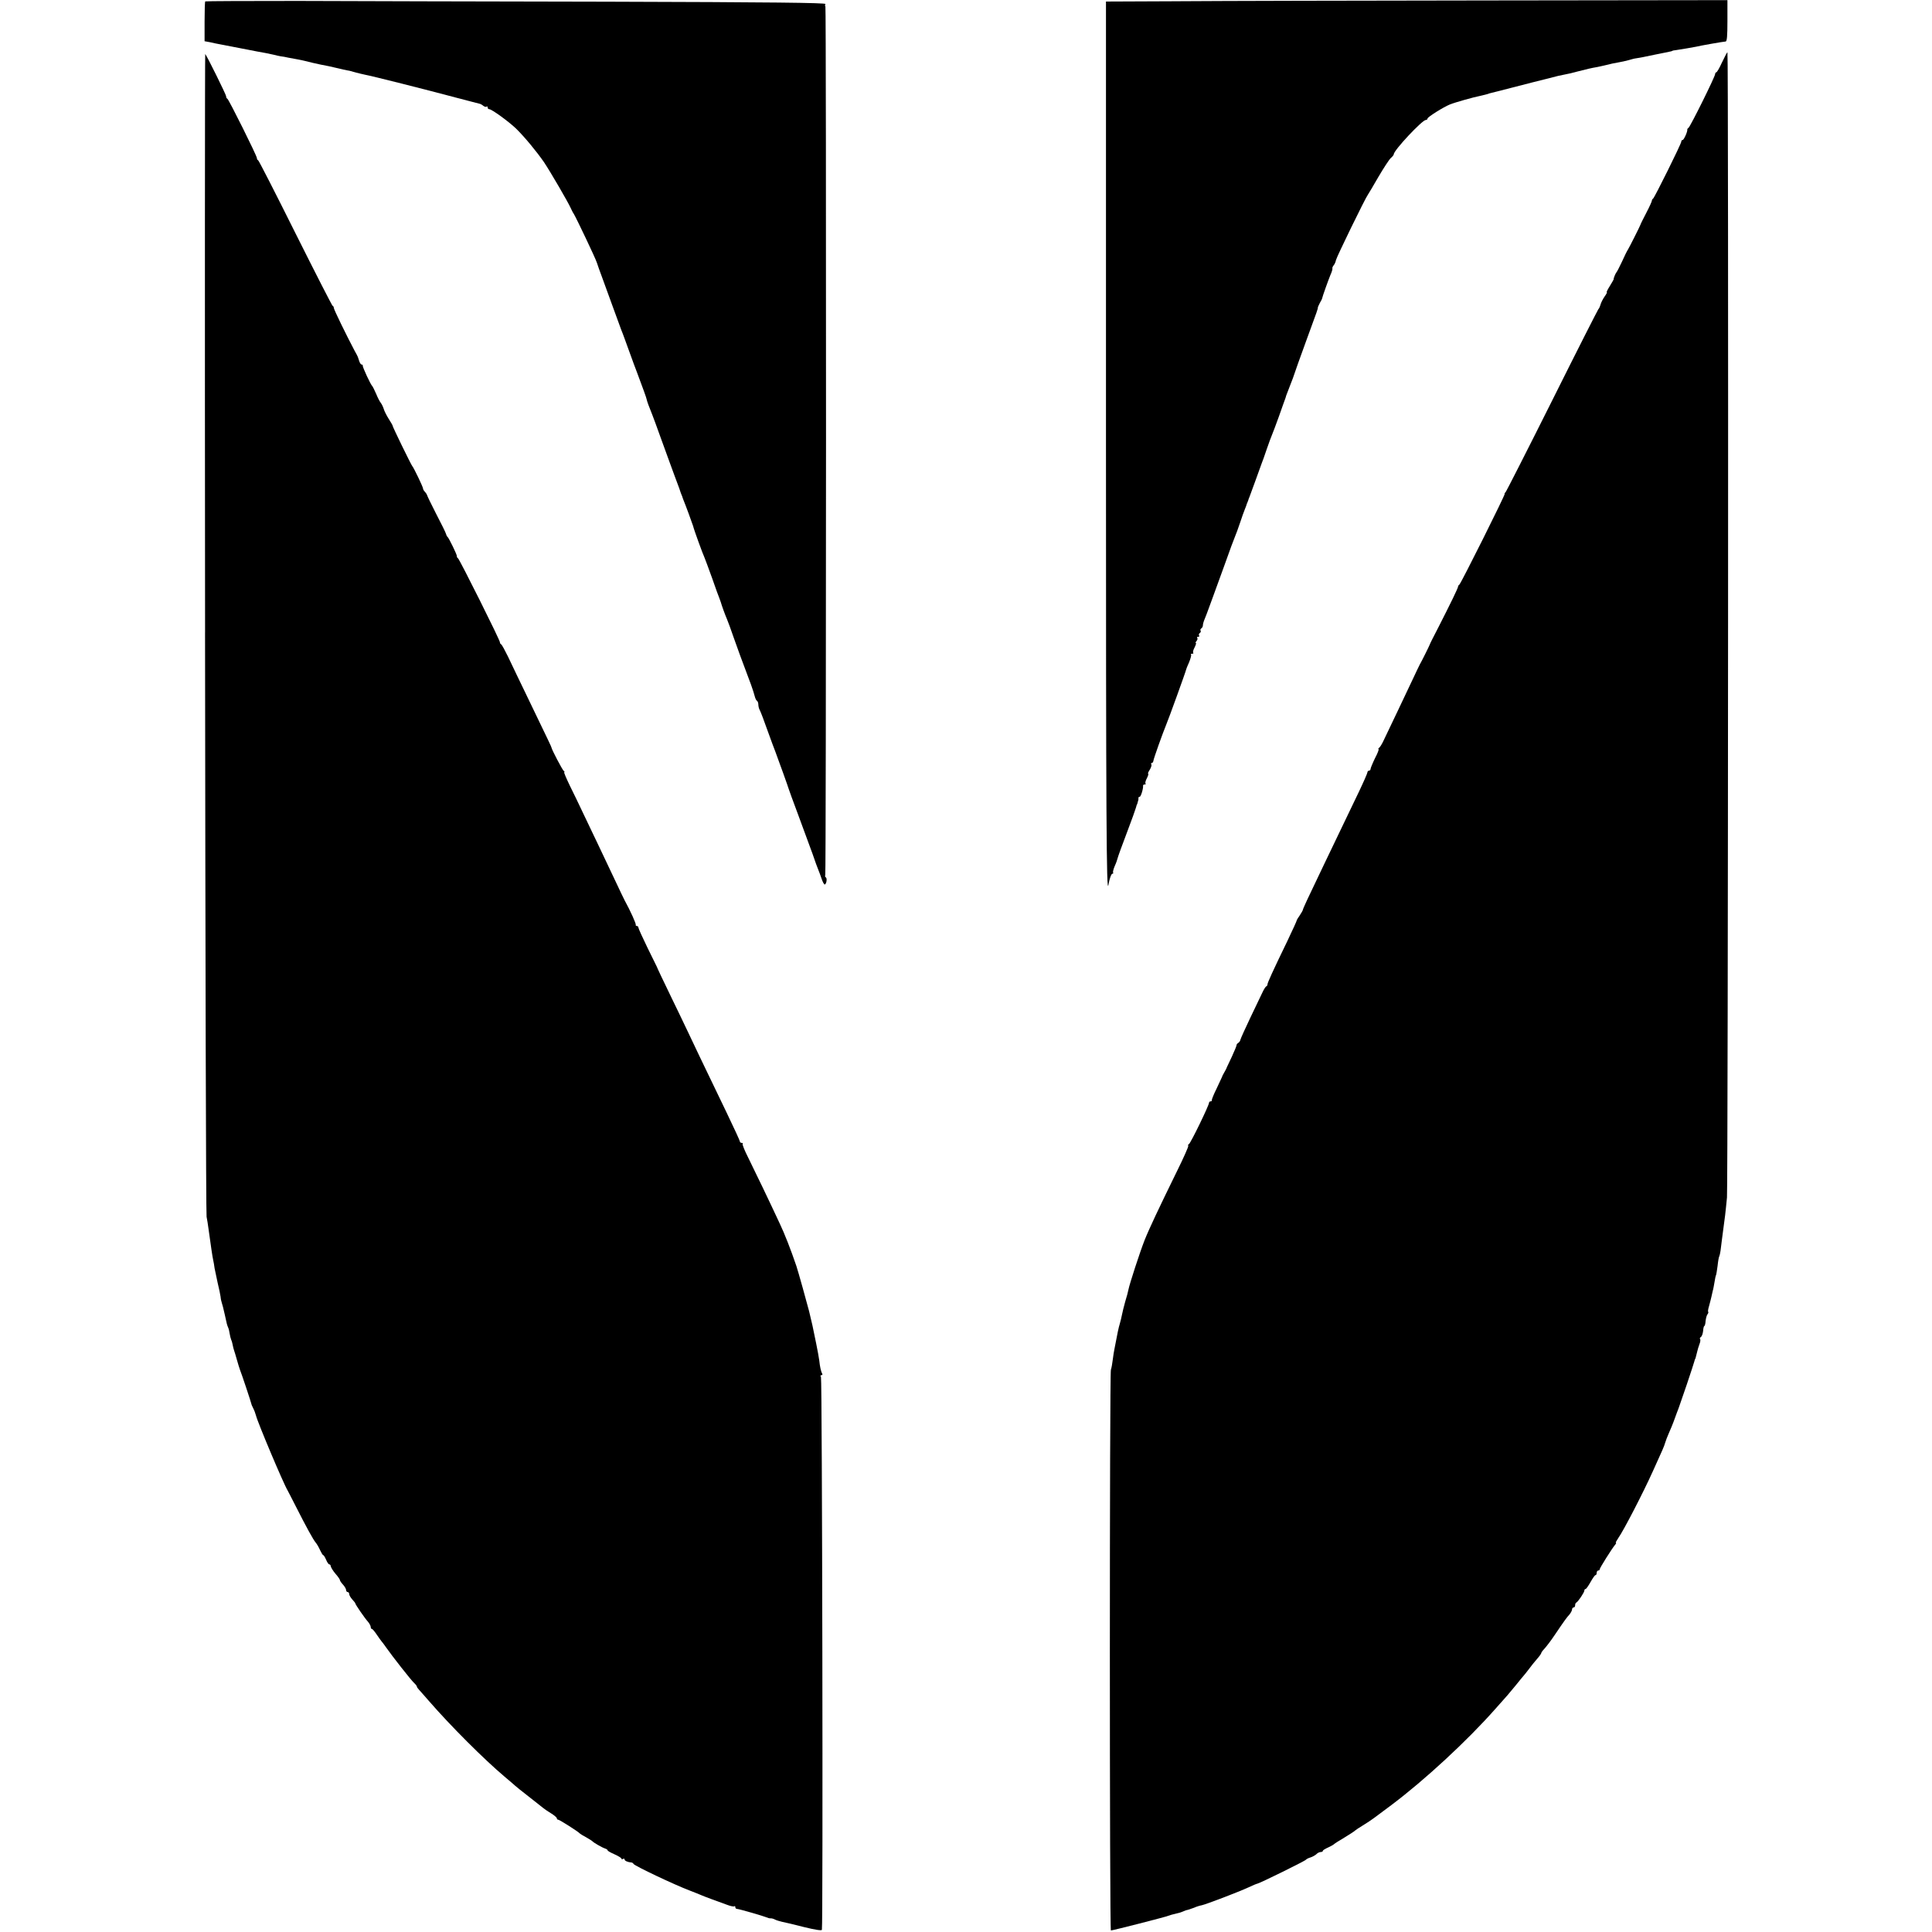
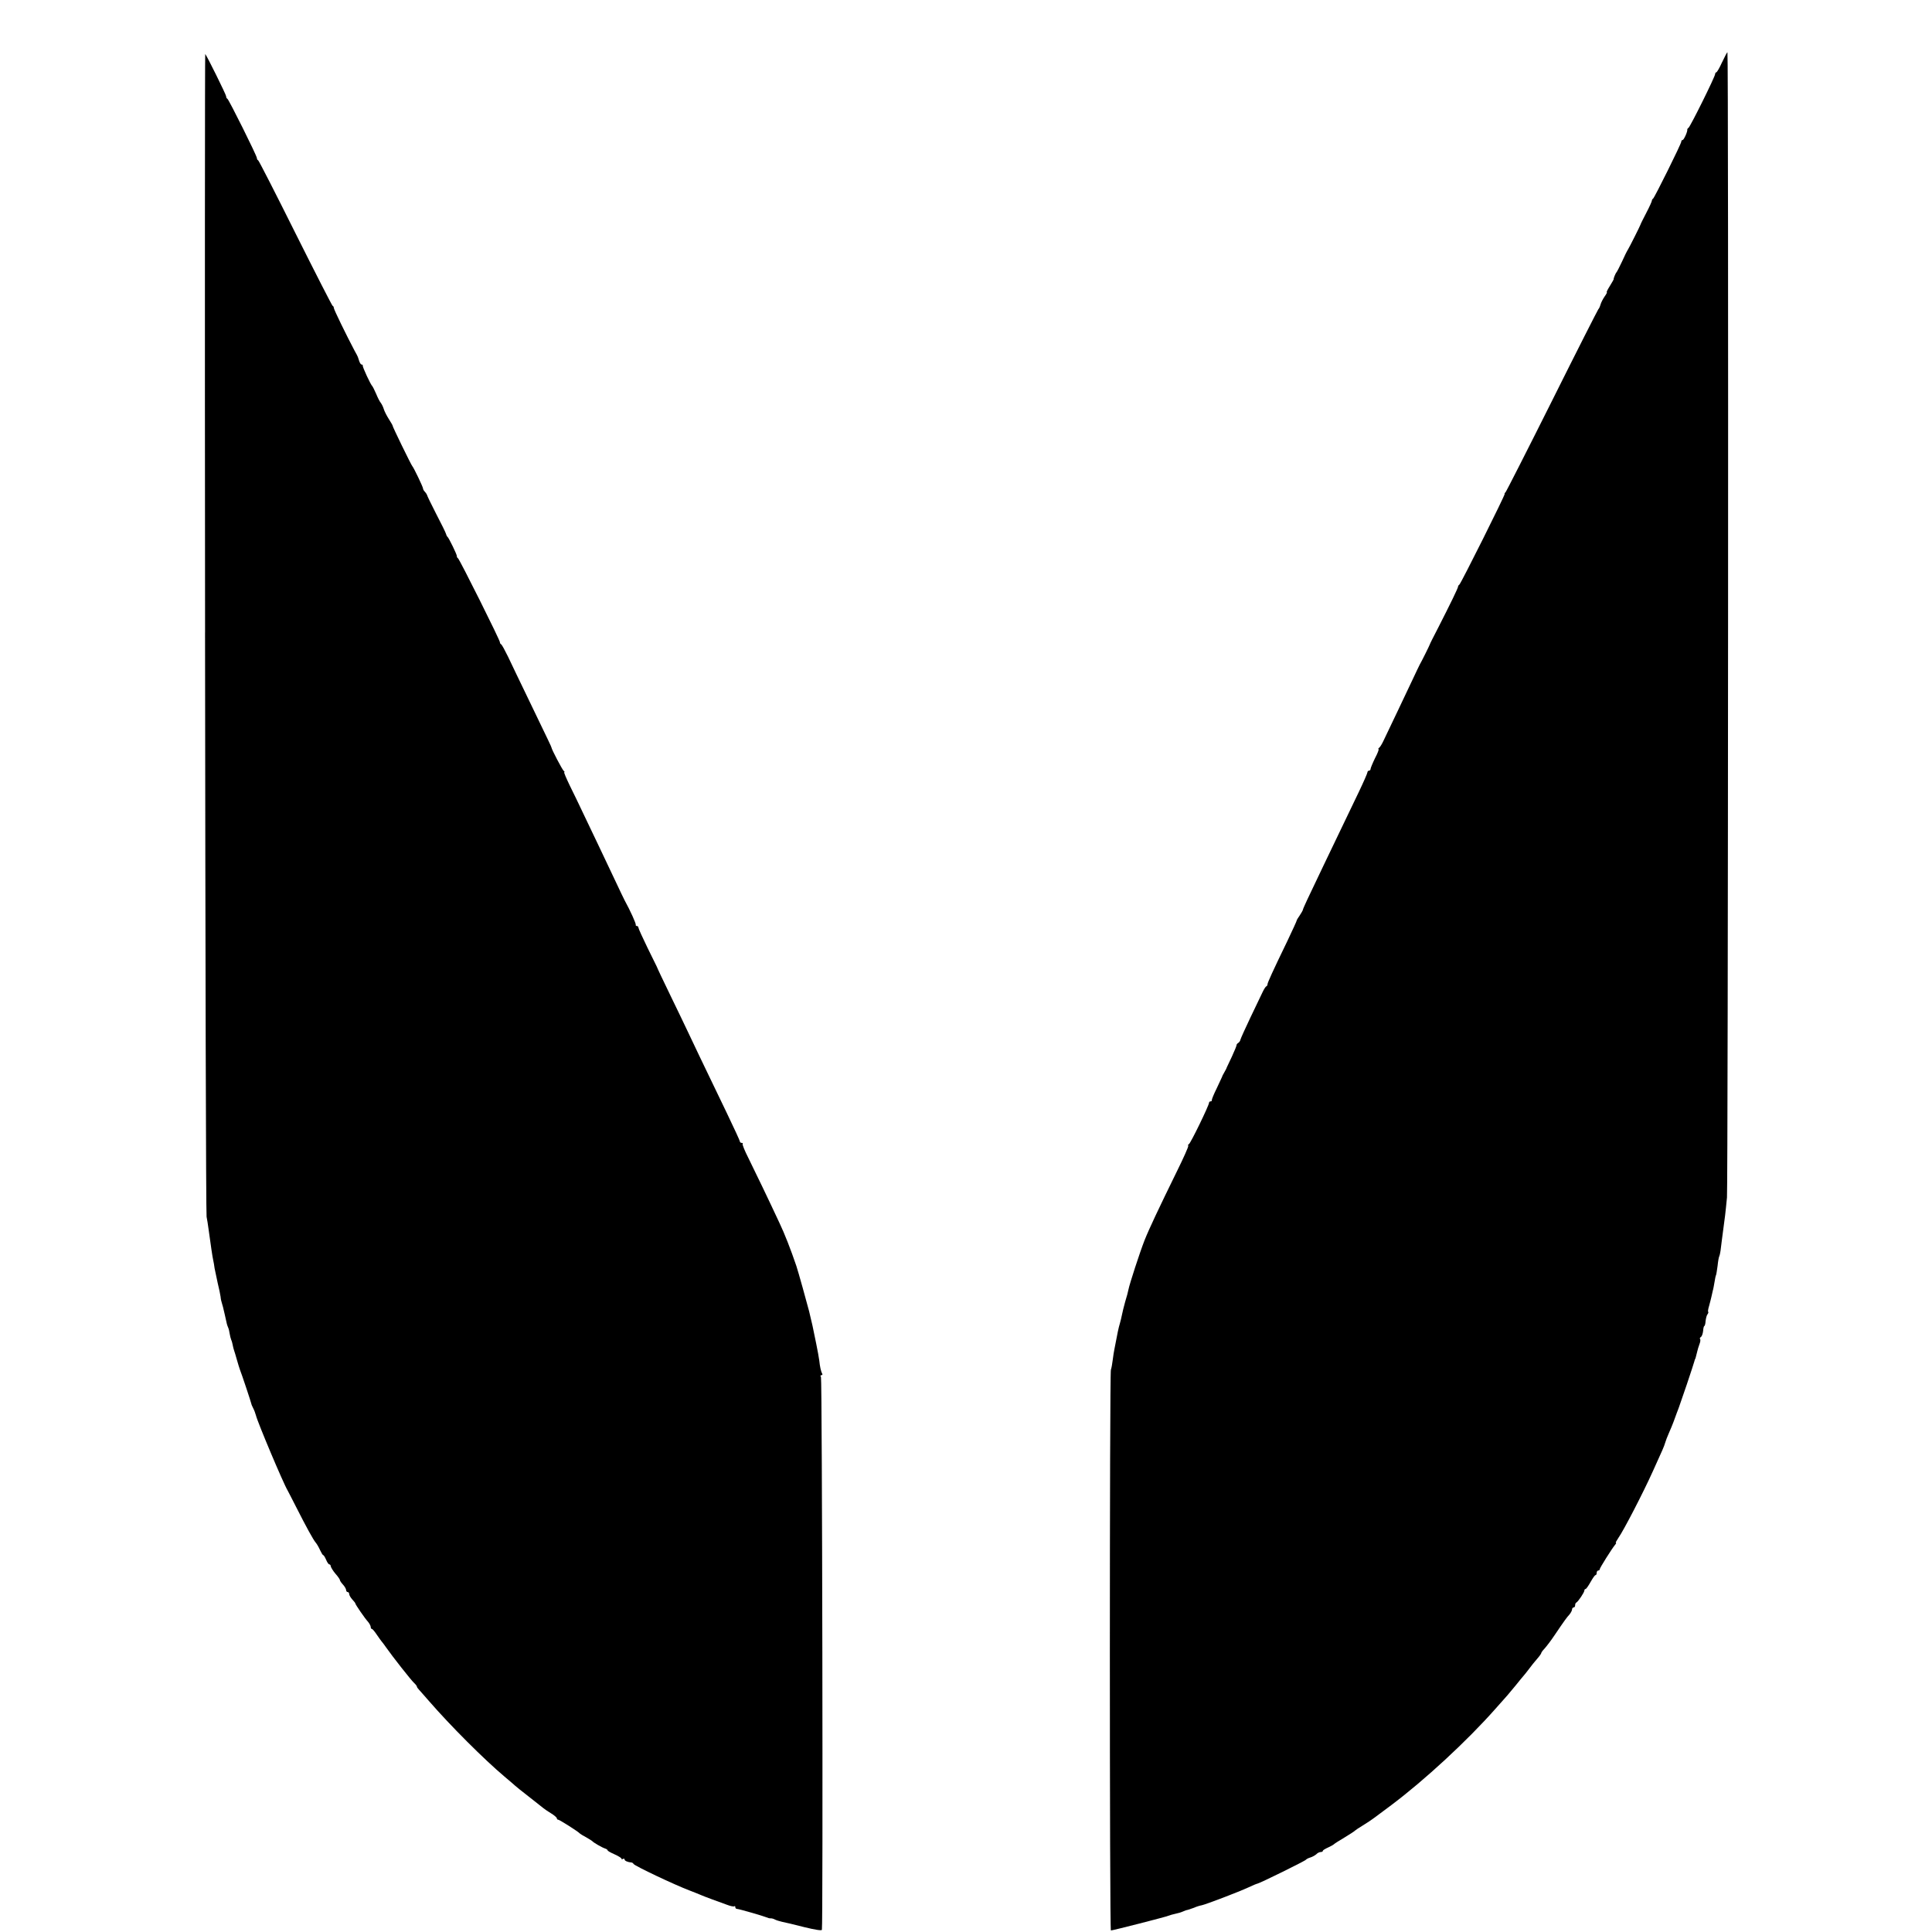
<svg xmlns="http://www.w3.org/2000/svg" version="1.0" width="1256pt" height="1256pt" viewBox="0 0 1256 1256" preserveAspectRatio="xMidYMid meet">
  <g transform="translate(0,1256) scale(0.1,-0.1)" fill="#000000" stroke="none">
-     <path d="M1334 12551 c-2 -2 -4 -62 -4 -132 l0 -127 38 -7 c20 -5 46 -10 57 -12 18 -3 183 -35 248 -48 15 -3 39 -7 55 -10 15 -3 38 -8 52 -11 14 -4 34 -8 45 -10 11 -1 34 -5 50 -9 17 -3 44 -8 60 -11 17 -3 44 -9 60 -13 17 -5 57 -14 90 -21 33 -6 76 -15 95 -20 33 -8 76 -18 92 -20 4 -1 22 -6 40 -11 18 -5 44 -11 58 -14 53 -10 390 -95 600 -151 74 -19 140 -37 146 -38 7 -1 18 -7 26 -14 8 -6 18 -9 21 -5 4 3 7 1 7 -5 0 -7 5 -12 11 -12 16 0 126 -80 174 -126 55 -54 133 -148 182 -219 42 -63 156 -259 173 -297 6 -13 14 -30 20 -38 17 -28 141 -288 150 -317 5 -15 20 -59 35 -98 14 -38 46 -126 71 -195 25 -69 49 -134 53 -145 5 -11 14 -36 21 -55 13 -37 48 -132 60 -165 8 -19 29 -78 67 -180 10 -27 18 -52 18 -55 0 -5 18 -54 35 -95 5 -11 29 -78 55 -150 26 -71 53 -146 60 -165 7 -19 22 -60 33 -90 11 -30 24 -64 28 -75 4 -11 8 -23 9 -27 2 -5 4 -10 5 -13 1 -3 3 -8 5 -12 1 -5 5 -15 8 -23 13 -31 59 -156 63 -170 5 -23 63 -182 74 -205 5 -11 27 -72 50 -135 22 -63 43 -122 47 -130 3 -8 7 -19 9 -25 5 -19 27 -80 40 -110 7 -16 26 -68 42 -115 27 -77 54 -151 114 -310 11 -30 22 -65 25 -78 3 -12 9 -25 14 -28 5 -3 9 -14 9 -25 0 -10 4 -27 10 -37 5 -9 28 -69 50 -132 23 -63 45 -124 50 -135 4 -11 13 -36 20 -55 7 -19 21 -57 31 -85 25 -71 32 -89 35 -100 1 -5 30 -84 64 -175 34 -91 75 -203 92 -250 16 -47 33 -94 38 -105 5 -11 14 -37 21 -57 7 -21 16 -38 20 -38 11 0 18 39 8 46 -5 3 -7 9 -4 14 6 10 7 5641 1 5648 -3 2 -3 9 0 16 3 8 -345 12 -1413 15 -780 1 -1687 4 -2016 5 -329 0 -600 -1 -603 -3z" />
-     <path d="M7663 12552 l-473 -2 0 -2882 c0 -2416 3 -2939 16 -2860 7 39 18 72 26 72 5 0 7 3 4 8 -2 4 3 23 11 42 9 19 17 43 19 52 2 9 29 84 60 165 31 81 57 155 59 163 2 8 4 16 5 18 2 1 4 7 5 12 1 6 4 13 5 18 1 4 2 10 1 15 0 4 3 7 8 7 8 0 25 56 22 73 0 4 4 7 11 7 6 0 9 3 5 6 -3 4 0 19 9 35 8 16 12 29 8 29 -3 0 1 11 10 25 9 14 14 30 11 35 -3 6 -2 10 3 10 5 0 9 6 10 13 0 11 62 184 82 232 15 34 132 358 131 362 0 2 8 23 19 47 10 24 16 47 13 50 -4 3 0 6 7 6 7 0 11 3 7 6 -3 4 0 19 9 35 8 16 12 29 8 29 -4 0 -1 6 5 13 6 8 8 17 4 20 -3 4 -1 7 6 7 7 0 10 4 6 9 -3 5 -1 12 5 16 6 4 8 10 5 15 -3 5 -1 11 5 15 5 3 10 12 10 20 0 8 5 26 12 42 6 15 12 30 13 33 4 11 17 47 35 95 10 28 46 127 80 220 33 94 65 179 70 190 5 11 19 49 31 85 12 36 26 76 32 90 6 14 11 28 12 33 2 4 4 9 5 12 1 3 3 8 5 13 1 4 4 14 8 22 11 30 68 185 71 195 2 6 6 17 9 25 4 8 18 49 32 90 14 41 30 84 35 95 5 11 25 65 45 120 19 55 38 107 41 115 3 8 5 16 5 17 0 1 12 31 25 65 14 35 27 70 29 78 2 8 36 103 75 210 77 210 78 213 77 220 0 3 6 16 13 30 8 14 15 27 15 30 2 12 40 118 53 150 9 19 15 39 14 44 -2 4 2 14 8 21 6 7 13 22 15 34 4 20 192 406 208 426 4 6 35 57 68 115 34 58 70 113 80 122 11 9 20 21 20 25 -1 25 185 223 208 223 6 0 11 4 11 9 0 10 104 75 146 92 35 14 160 49 194 55 14 3 34 8 45 11 11 4 25 8 30 9 6 1 64 16 130 33 66 17 129 33 140 36 11 3 47 12 80 20 88 23 98 25 125 30 14 2 52 11 85 20 63 16 91 23 128 29 12 2 40 9 62 14 22 6 56 13 75 16 19 3 50 10 68 15 18 5 35 10 37 10 3 0 29 5 58 10 28 6 63 13 77 16 29 6 92 18 103 21 4 1 8 2 10 4 1 1 11 3 22 4 27 4 118 19 130 22 22 6 181 34 193 34 9 0 12 34 12 134 l0 135 -1547 -2 c-852 -1 -1761 -3 -2020 -5z" />
    <path d="M11195 12155 c-16 -36 -33 -65 -37 -65 -4 0 -8 -6 -8 -12 0 -16 -161 -341 -173 -349 -5 -3 -8 -8 -8 -10 4 -11 -22 -69 -30 -69 -5 0 -9 -5 -9 -11 0 -14 -173 -362 -183 -370 -5 -3 -8 -9 -8 -13 1 -3 -15 -39 -36 -79 -20 -39 -38 -74 -38 -77 -3 -10 -74 -151 -82 -163 -5 -7 -22 -41 -38 -77 -17 -36 -33 -67 -36 -70 -6 -5 -22 -45 -18 -45 1 0 -10 -19 -24 -42 -15 -24 -25 -43 -21 -43 3 0 -3 -12 -14 -27 -11 -16 -23 -39 -27 -53 -4 -14 -10 -27 -14 -30 -3 -3 -139 -270 -301 -595 -162 -324 -299 -593 -303 -596 -5 -3 -7 -8 -5 -10 4 -5 -284 -582 -295 -590 -5 -3 -8 -9 -8 -12 1 -8 -52 -116 -129 -267 -30 -58 -55 -107 -55 -110 -2 -7 -54 -112 -65 -130 -4 -8 -24 -49 -43 -90 -34 -72 -160 -338 -195 -410 -9 -19 -21 -38 -27 -42 -5 -4 -7 -8 -3 -8 4 0 -6 -27 -23 -59 -16 -33 -29 -65 -29 -70 0 -6 -4 -11 -10 -11 -5 0 -10 -5 -10 -10 0 -6 -25 -63 -56 -128 -31 -64 -80 -166 -109 -227 -29 -60 -82 -172 -119 -248 -107 -223 -134 -281 -136 -292 -1 -5 -11 -22 -21 -37 -10 -14 -19 -29 -19 -32 0 -4 -28 -64 -61 -134 -95 -196 -129 -271 -129 -281 0 -5 -3 -11 -7 -13 -5 -1 -16 -19 -25 -38 -9 -19 -45 -93 -79 -165 -34 -71 -63 -136 -65 -144 -1 -8 -8 -17 -14 -21 -7 -4 -11 -10 -11 -14 1 -3 -13 -37 -30 -74 -18 -37 -33 -69 -34 -72 0 -3 -7 -16 -15 -30 -8 -14 -15 -27 -15 -30 -1 -3 -17 -36 -35 -75 -19 -38 -33 -73 -32 -77 1 -5 -2 -8 -8 -8 -5 0 -10 -4 -10 -9 0 -17 -121 -266 -131 -269 -5 -2 -7 -7 -4 -11 2 -5 -30 -77 -72 -162 -119 -243 -183 -378 -213 -454 -29 -74 -97 -282 -104 -319 -2 -11 -11 -47 -21 -78 -9 -31 -18 -70 -21 -85 -3 -15 -9 -41 -14 -58 -8 -26 -15 -59 -35 -165 -3 -14 -8 -45 -11 -70 -3 -25 -8 -54 -12 -65 -9 -28 -9 -3645 0 -3645 12 0 361 89 378 97 8 3 24 8 35 10 30 7 38 9 57 17 9 4 22 9 30 10 7 2 25 8 41 14 15 7 38 14 50 16 28 6 238 86 303 116 27 13 54 24 60 25 18 4 309 147 314 155 3 4 16 11 30 15 13 4 30 14 38 21 7 8 20 14 28 14 8 0 14 3 14 8 0 4 15 13 33 21 17 8 34 17 37 20 3 4 34 24 70 45 36 22 67 42 70 46 3 3 25 18 50 33 25 15 58 37 75 50 16 12 66 49 110 82 216 162 494 419 675 624 36 41 72 81 80 90 8 9 33 39 55 66 22 28 45 55 50 61 6 6 21 26 35 44 14 19 37 48 53 66 15 17 27 34 27 38 0 3 8 15 18 25 18 20 46 57 72 96 58 86 77 112 93 129 9 11 17 26 17 33 0 7 5 13 10 13 6 0 10 6 10 14 0 8 3 16 8 18 11 5 52 66 52 78 0 5 3 10 8 10 4 0 18 20 32 45 14 25 28 45 32 45 5 0 8 7 8 15 0 8 5 15 10 15 6 0 10 4 10 9 0 8 78 132 100 159 6 6 8 12 5 12 -4 0 4 14 16 32 34 48 160 291 224 433 65 143 73 161 80 185 4 14 15 43 25 65 10 22 23 54 29 70 6 17 16 44 22 60 7 17 13 35 15 40 2 6 24 71 50 145 25 74 47 142 49 150 2 8 4 15 5 15 1 0 4 8 14 50 2 11 9 32 14 46 6 15 8 30 4 34 -3 3 -1 9 5 13 7 4 13 22 15 40 1 18 5 32 8 32 3 0 7 14 8 32 2 17 7 37 12 43 5 7 8 14 5 17 -3 2 0 20 6 39 5 19 12 45 15 59 3 14 7 32 9 40 3 8 7 33 11 55 3 22 8 43 10 46 2 4 6 31 10 60 3 30 8 58 11 62 2 4 6 20 8 35 2 15 6 47 9 72 11 85 16 125 21 160 2 19 8 71 12 115 7 91 11 7445 3 7445 -3 0 -18 -29 -35 -65z" />
    <path d="M1333 8449 c2 -2070 6 -3780 10 -3799 4 -19 9 -53 12 -75 16 -115 26 -186 31 -207 3 -13 7 -36 9 -53 3 -16 12 -59 20 -95 9 -36 17 -76 19 -90 1 -14 5 -32 8 -40 3 -8 12 -42 19 -75 15 -69 14 -65 22 -85 4 -8 8 -26 10 -40 2 -14 7 -32 10 -40 4 -8 8 -24 10 -35 2 -11 6 -27 9 -35 3 -8 11 -35 18 -60 7 -25 16 -54 20 -65 9 -21 74 -216 75 -225 0 -3 6 -14 11 -25 6 -11 14 -32 18 -47 10 -43 178 -442 206 -488 4 -8 29 -55 54 -105 69 -136 112 -214 128 -233 8 -9 21 -32 29 -50 8 -17 17 -32 20 -32 4 0 12 -14 19 -30 7 -17 16 -30 21 -30 5 0 9 -6 9 -12 1 -7 14 -29 30 -48 17 -19 30 -38 30 -43 0 -4 9 -17 20 -29 11 -12 20 -28 20 -35 0 -7 5 -13 10 -13 6 0 10 -6 10 -13 0 -7 9 -23 20 -35 11 -12 20 -23 20 -26 0 -7 61 -96 83 -120 9 -11 17 -26 17 -33 0 -7 3 -13 8 -13 4 0 18 -17 32 -38 14 -20 27 -39 30 -42 3 -3 17 -21 30 -40 39 -56 163 -214 182 -231 10 -9 18 -20 18 -23 0 -4 6 -13 13 -20 6 -7 37 -41 67 -76 138 -159 356 -377 490 -490 36 -30 67 -57 70 -60 3 -3 41 -34 85 -68 44 -35 87 -68 95 -75 8 -7 32 -23 53 -36 20 -12 37 -27 37 -32 0 -5 4 -9 9 -9 8 0 130 -77 141 -90 3 -3 21 -14 40 -24 19 -11 37 -22 40 -25 8 -10 64 -42 83 -48 9 -3 17 -8 17 -12 0 -4 20 -15 45 -26 25 -11 45 -24 45 -28 0 -5 4 -5 10 -2 6 3 10 2 10 -3 0 -9 20 -18 44 -20 5 0 12 -4 15 -10 9 -13 263 -134 366 -173 28 -11 59 -23 70 -28 11 -5 45 -18 75 -29 30 -11 74 -27 96 -35 23 -9 44 -13 48 -10 3 4 6 1 6 -5 0 -7 5 -12 12 -12 11 0 165 -44 198 -57 8 -4 19 -5 23 -4 4 0 16 -3 25 -8 9 -5 31 -11 47 -15 17 -3 80 -18 142 -34 73 -18 114 -24 116 -18 8 23 2 3582 -6 3594 -5 7 -4 12 3 12 6 0 8 4 5 10 -8 13 -15 46 -19 85 -2 17 -11 66 -20 110 -24 118 -25 124 -46 210 -12 47 -72 263 -83 295 -37 109 -77 211 -110 280 -67 144 -157 331 -202 422 -24 47 -41 89 -37 92 3 3 0 6 -6 6 -7 0 -12 4 -12 9 0 5 -39 89 -86 187 -181 377 -208 431 -244 509 -21 44 -76 160 -124 258 -47 97 -86 179 -86 182 -1 2 -28 58 -61 124 -32 66 -59 125 -59 131 0 5 -4 10 -10 10 -5 0 -9 4 -7 8 2 8 -35 91 -73 160 -5 9 -30 62 -56 117 -26 55 -75 159 -109 230 -34 72 -82 171 -105 220 -23 50 -62 129 -86 178 -23 48 -40 87 -36 87 4 0 2 4 -3 8 -9 6 -79 140 -80 152 -1 6 -12 29 -150 315 -53 110 -113 234 -132 275 -20 41 -40 78 -45 81 -5 3 -9 9 -8 13 3 9 -262 539 -273 547 -5 3 -8 9 -7 13 2 8 -52 119 -61 126 -4 3 -8 12 -10 20 -2 8 -31 67 -64 130 -32 63 -59 118 -59 122 -1 4 -7 13 -13 20 -7 6 -13 17 -13 22 0 10 -61 137 -70 146 -7 7 -130 259 -128 263 1 1 -10 20 -24 42 -14 22 -29 51 -33 65 -4 14 -13 32 -19 40 -7 8 -21 35 -31 60 -11 25 -22 47 -25 50 -10 8 -64 124 -62 133 1 4 -2 7 -7 7 -5 0 -12 10 -16 23 -4 12 -8 24 -9 27 -1 3 -10 21 -21 40 -52 98 -135 268 -135 278 0 6 -3 12 -8 14 -4 2 -113 215 -242 473 -129 259 -238 472 -242 473 -5 2 -8 8 -8 14 0 15 -183 382 -192 386 -5 2 -8 9 -8 16 0 10 -125 263 -136 275 -2 3 -3 -1689 -1 -3760z" />
  </g>
</svg>